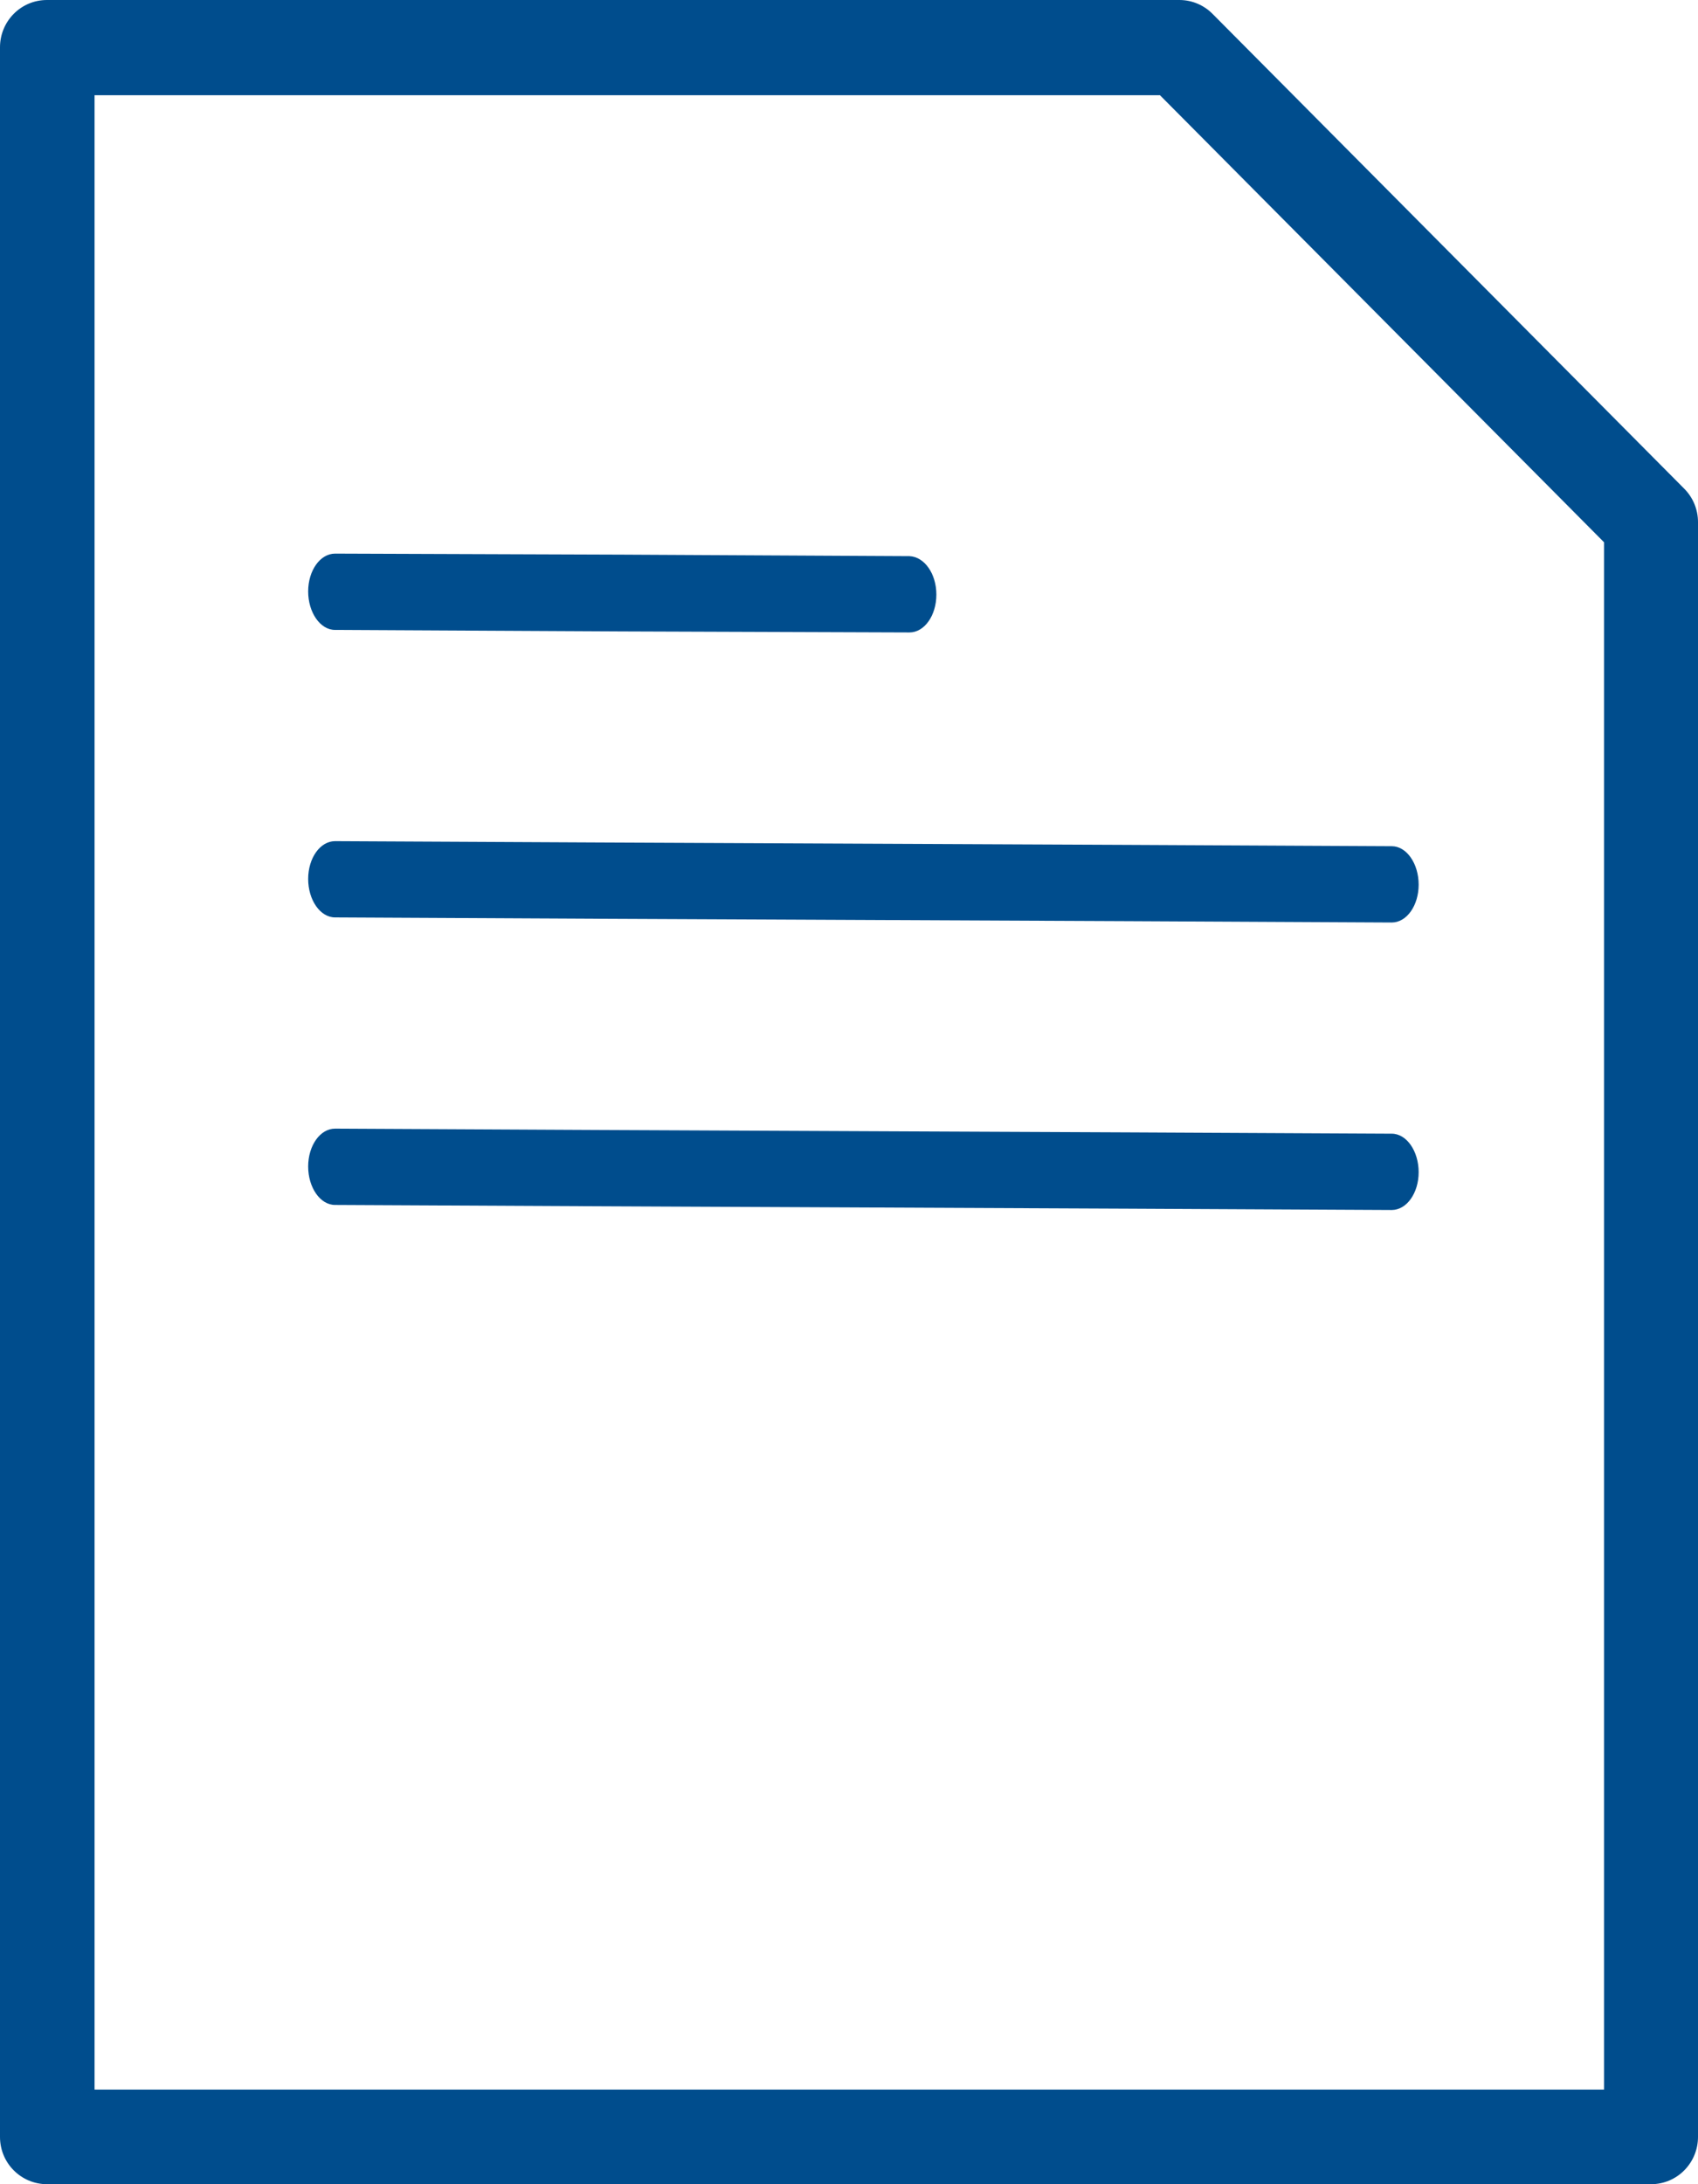
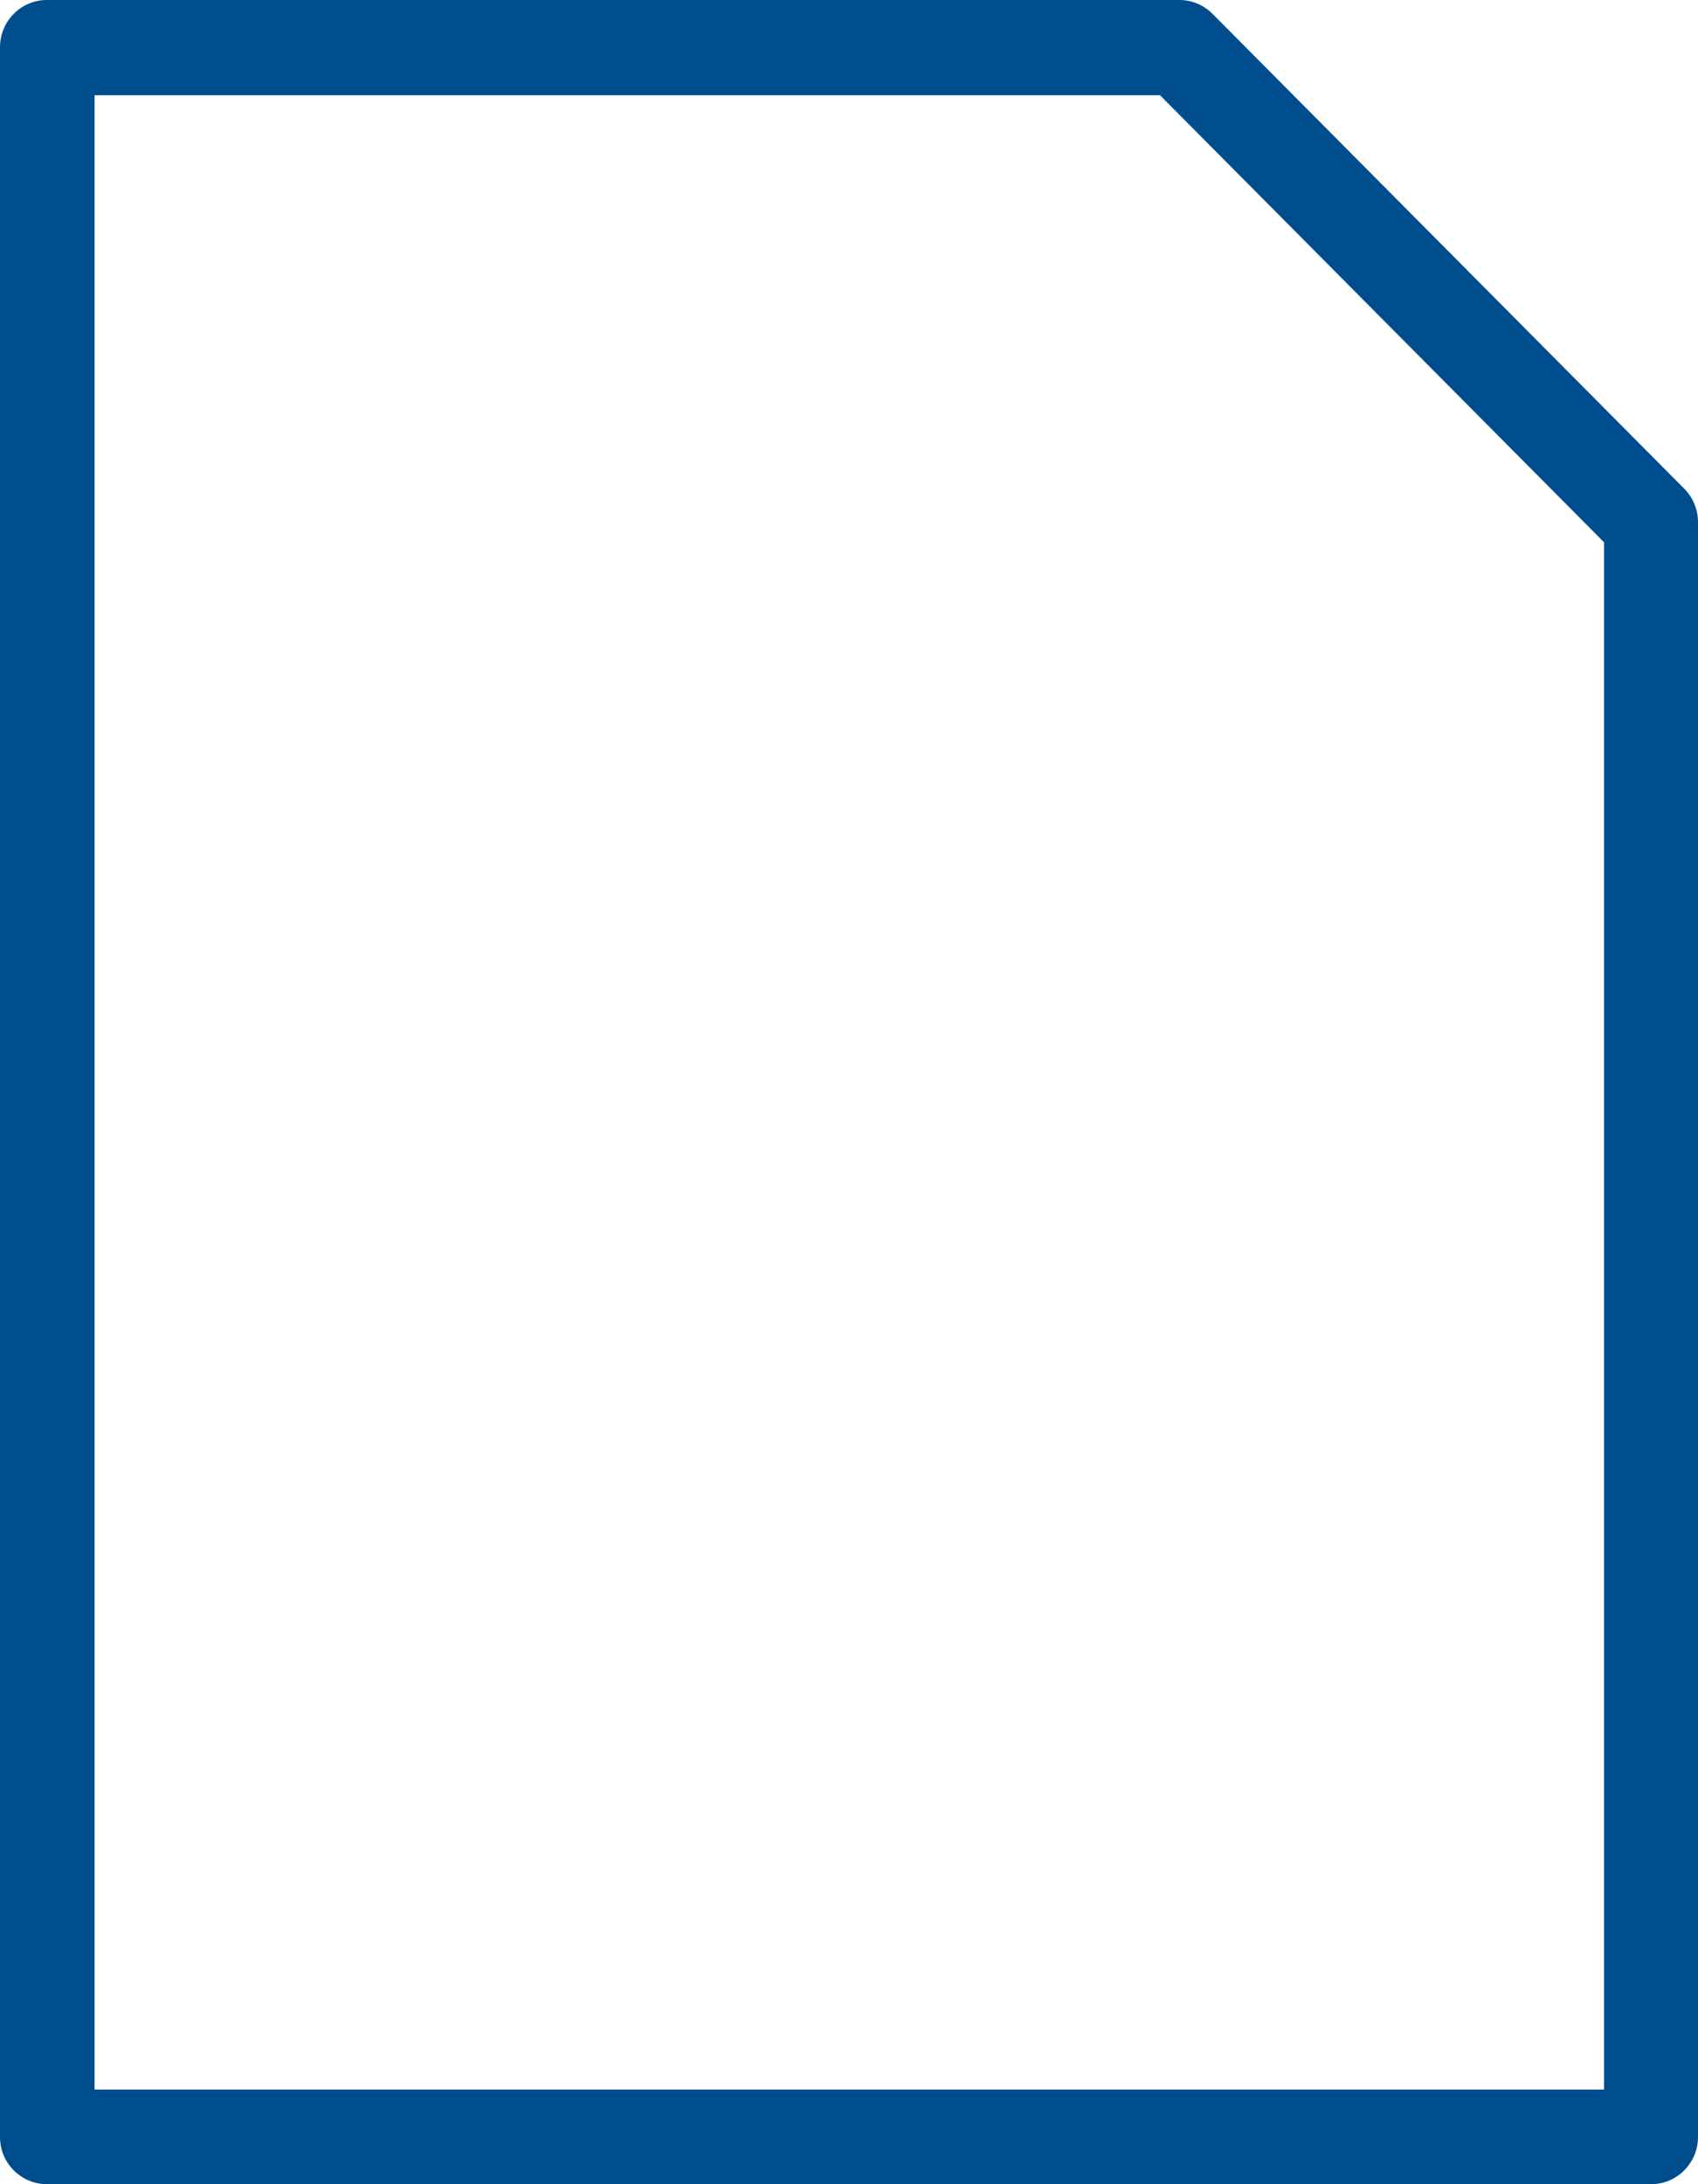
<svg xmlns="http://www.w3.org/2000/svg" width="35" height="45" viewBox="0 0 35 45" fill="none">
  <g id="Capa_1" clip-path="url(#clip0_2390_1660)">
    <path id="Vector" d="M34.032 39.141C33.489 39.141 33.063 39.583 33.063 40.115V43.051H1.949V1.962H23.91L33.063 11.172V41.635C33.063 42.181 33.502 42.61 34.032 42.61C34.561 42.61 35 42.168 35 41.635V10.756C35 10.496 34.897 10.25 34.716 10.068L24.994 0.286C24.814 0.104 24.568 0 24.31 0H0.968C0.426 0 0 0.442 0 0.974V44.026C0 44.571 0.439 45 0.968 45H34.032C34.574 45 35 44.558 35 44.026V40.115C35 39.57 34.561 39.141 34.032 39.141Z" fill="#004D8D" />
-     <path id="Vector_2" d="M6.907 23.253C6.597 23.253 6.352 23.604 6.352 24.033C6.352 24.462 6.597 24.825 6.907 24.825C14.163 24.864 21.431 24.89 28.687 24.929C28.997 24.929 29.242 24.578 29.242 24.15C29.242 23.721 28.997 23.357 28.687 23.357C21.431 23.318 14.163 23.293 6.907 23.253Z" fill="#004D8D" />
-     <path id="Vector_3" d="M6.907 17.33C6.597 17.33 6.352 17.68 6.352 18.109C6.352 18.538 6.597 18.901 6.907 18.901C14.163 18.941 21.431 18.966 28.687 19.006C28.997 19.006 29.242 18.655 29.242 18.226C29.242 17.797 28.997 17.434 28.687 17.434C21.431 17.395 14.163 17.369 6.907 17.33Z" fill="#004D8D" />
-     <path id="Vector_4" d="M6.907 11.406C6.597 11.406 6.352 11.757 6.352 12.185C6.352 12.614 6.597 12.978 6.907 12.978C14.163 13.017 11.49 13.004 18.746 13.03C19.056 13.03 19.301 12.679 19.301 12.25C19.301 11.822 19.056 11.471 18.746 11.458C11.49 11.419 14.163 11.432 6.907 11.406Z" fill="#004D8D" />
  </g>
  <defs>
    <clipPath id="clip0_2390_1660">
      <rect width="35" height="45" fill="white" />
    </clipPath>
  </defs>
</svg>